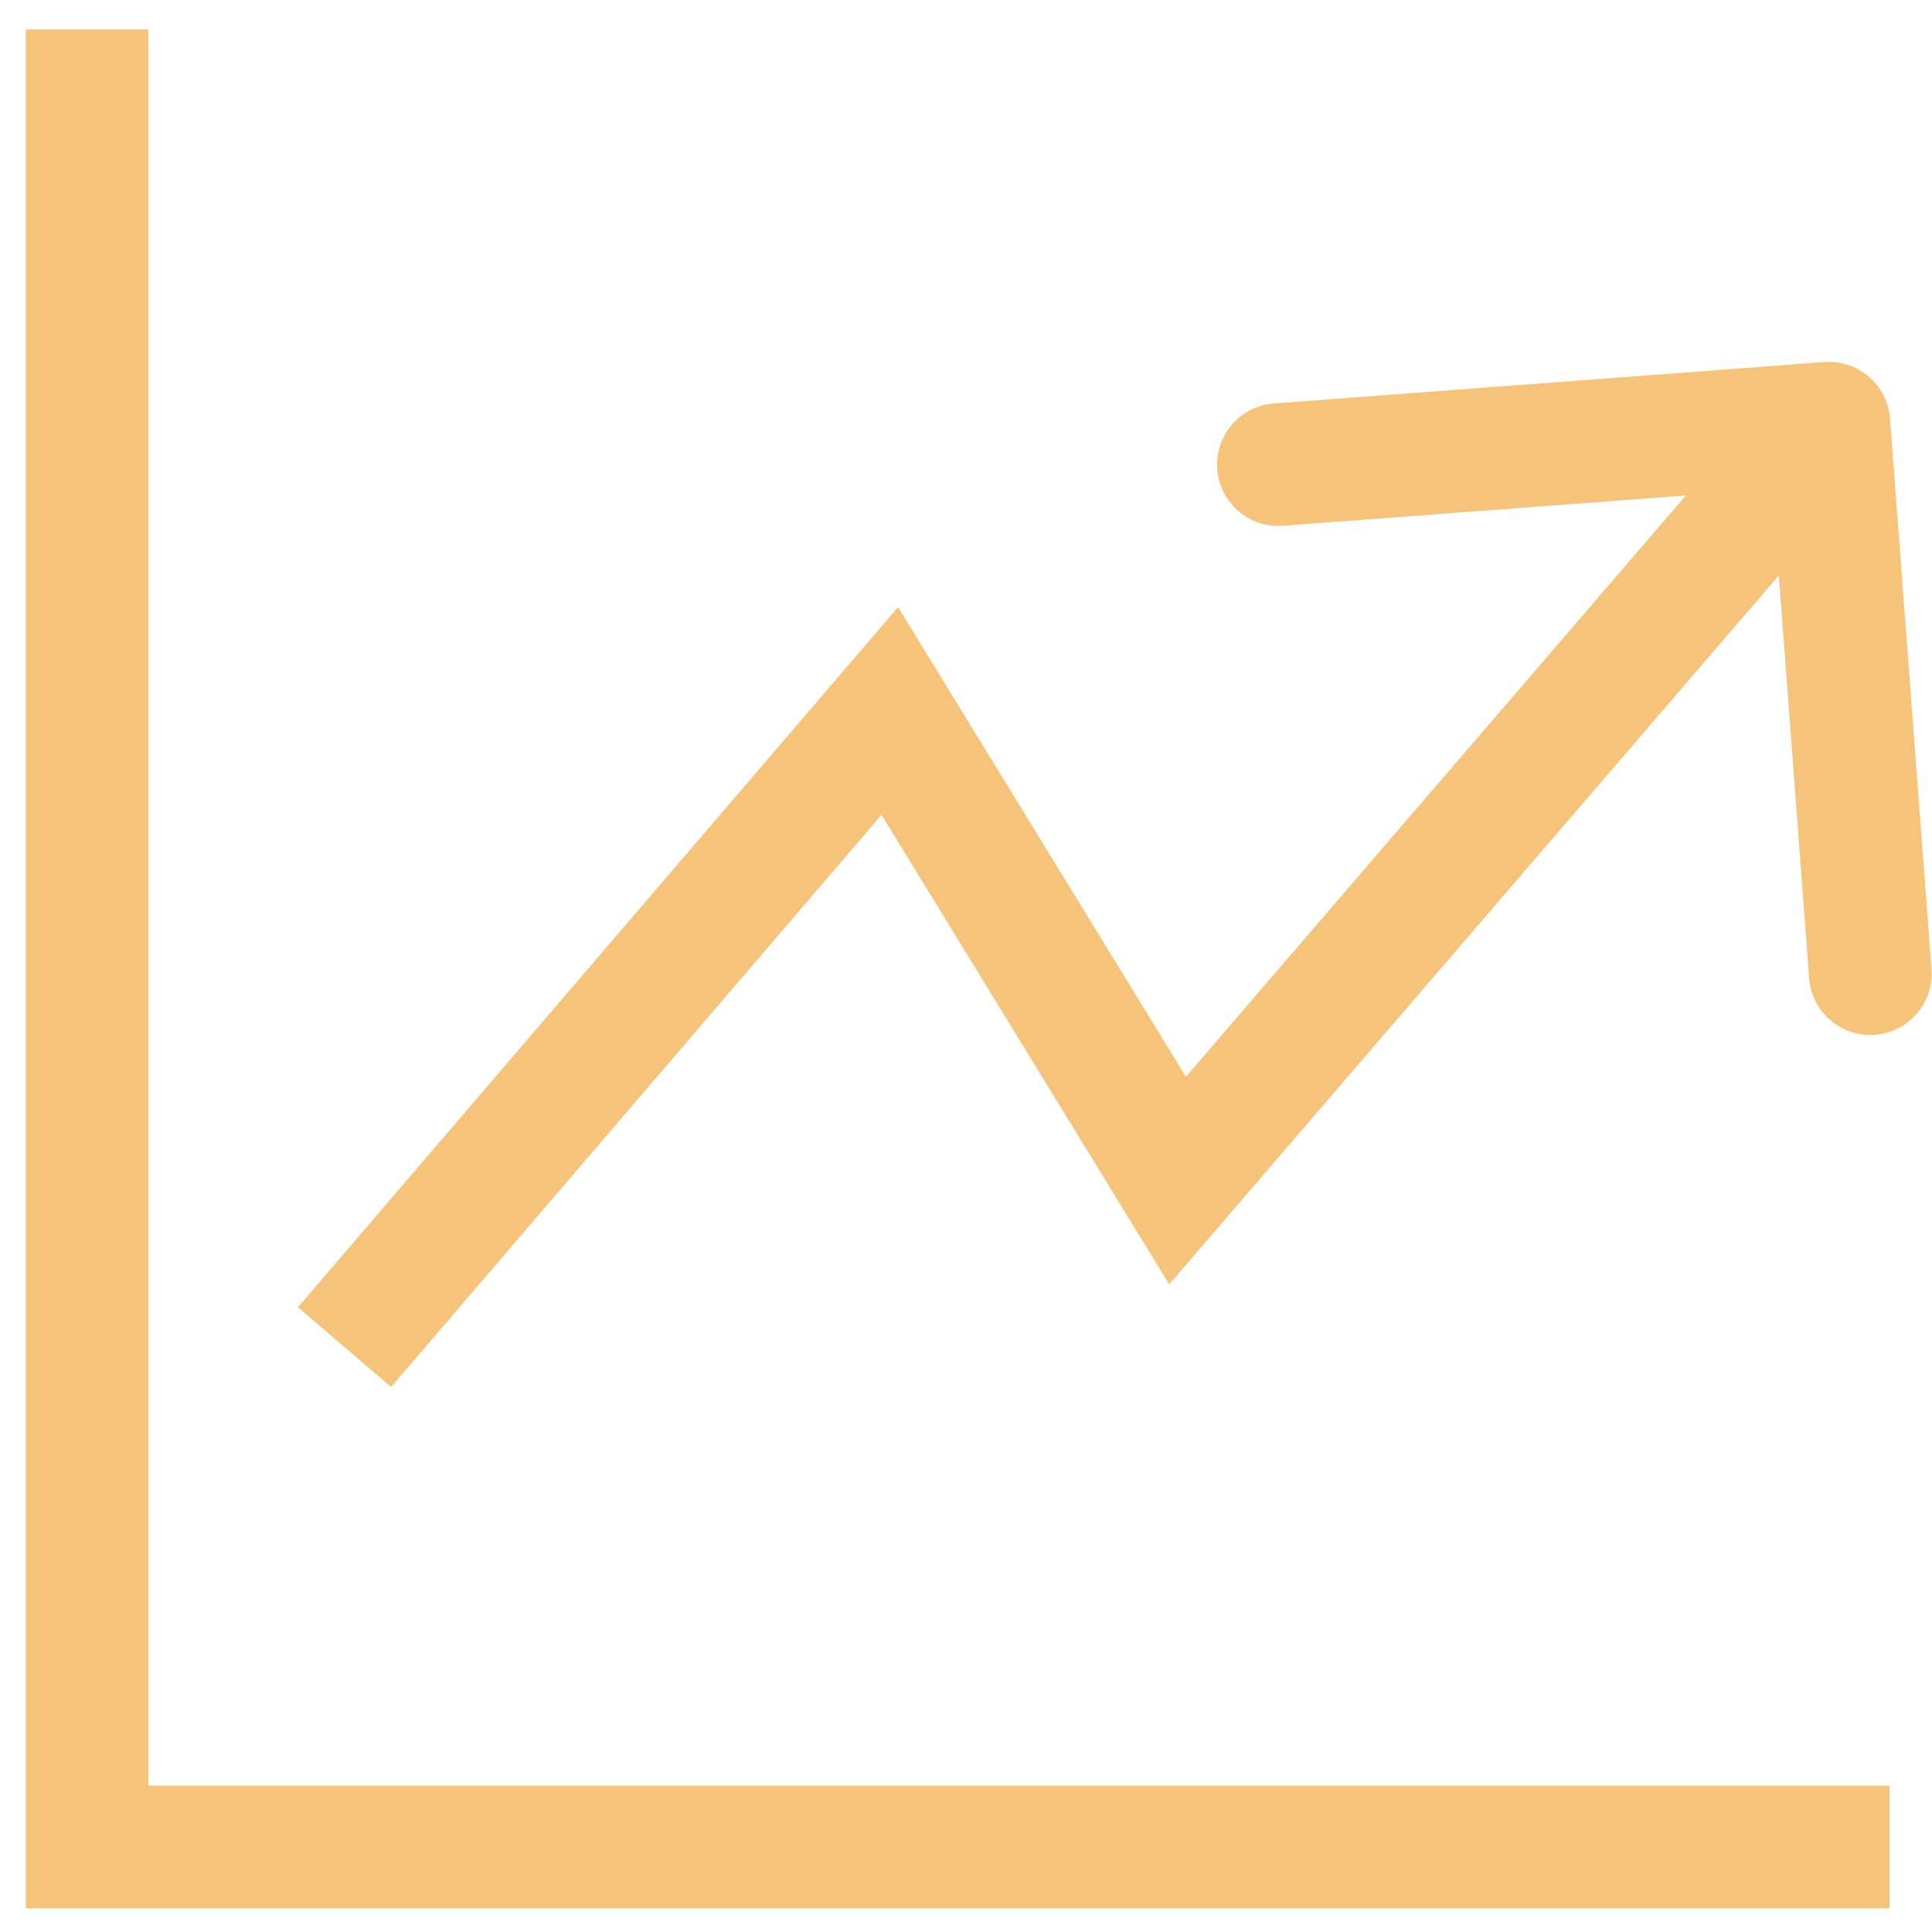
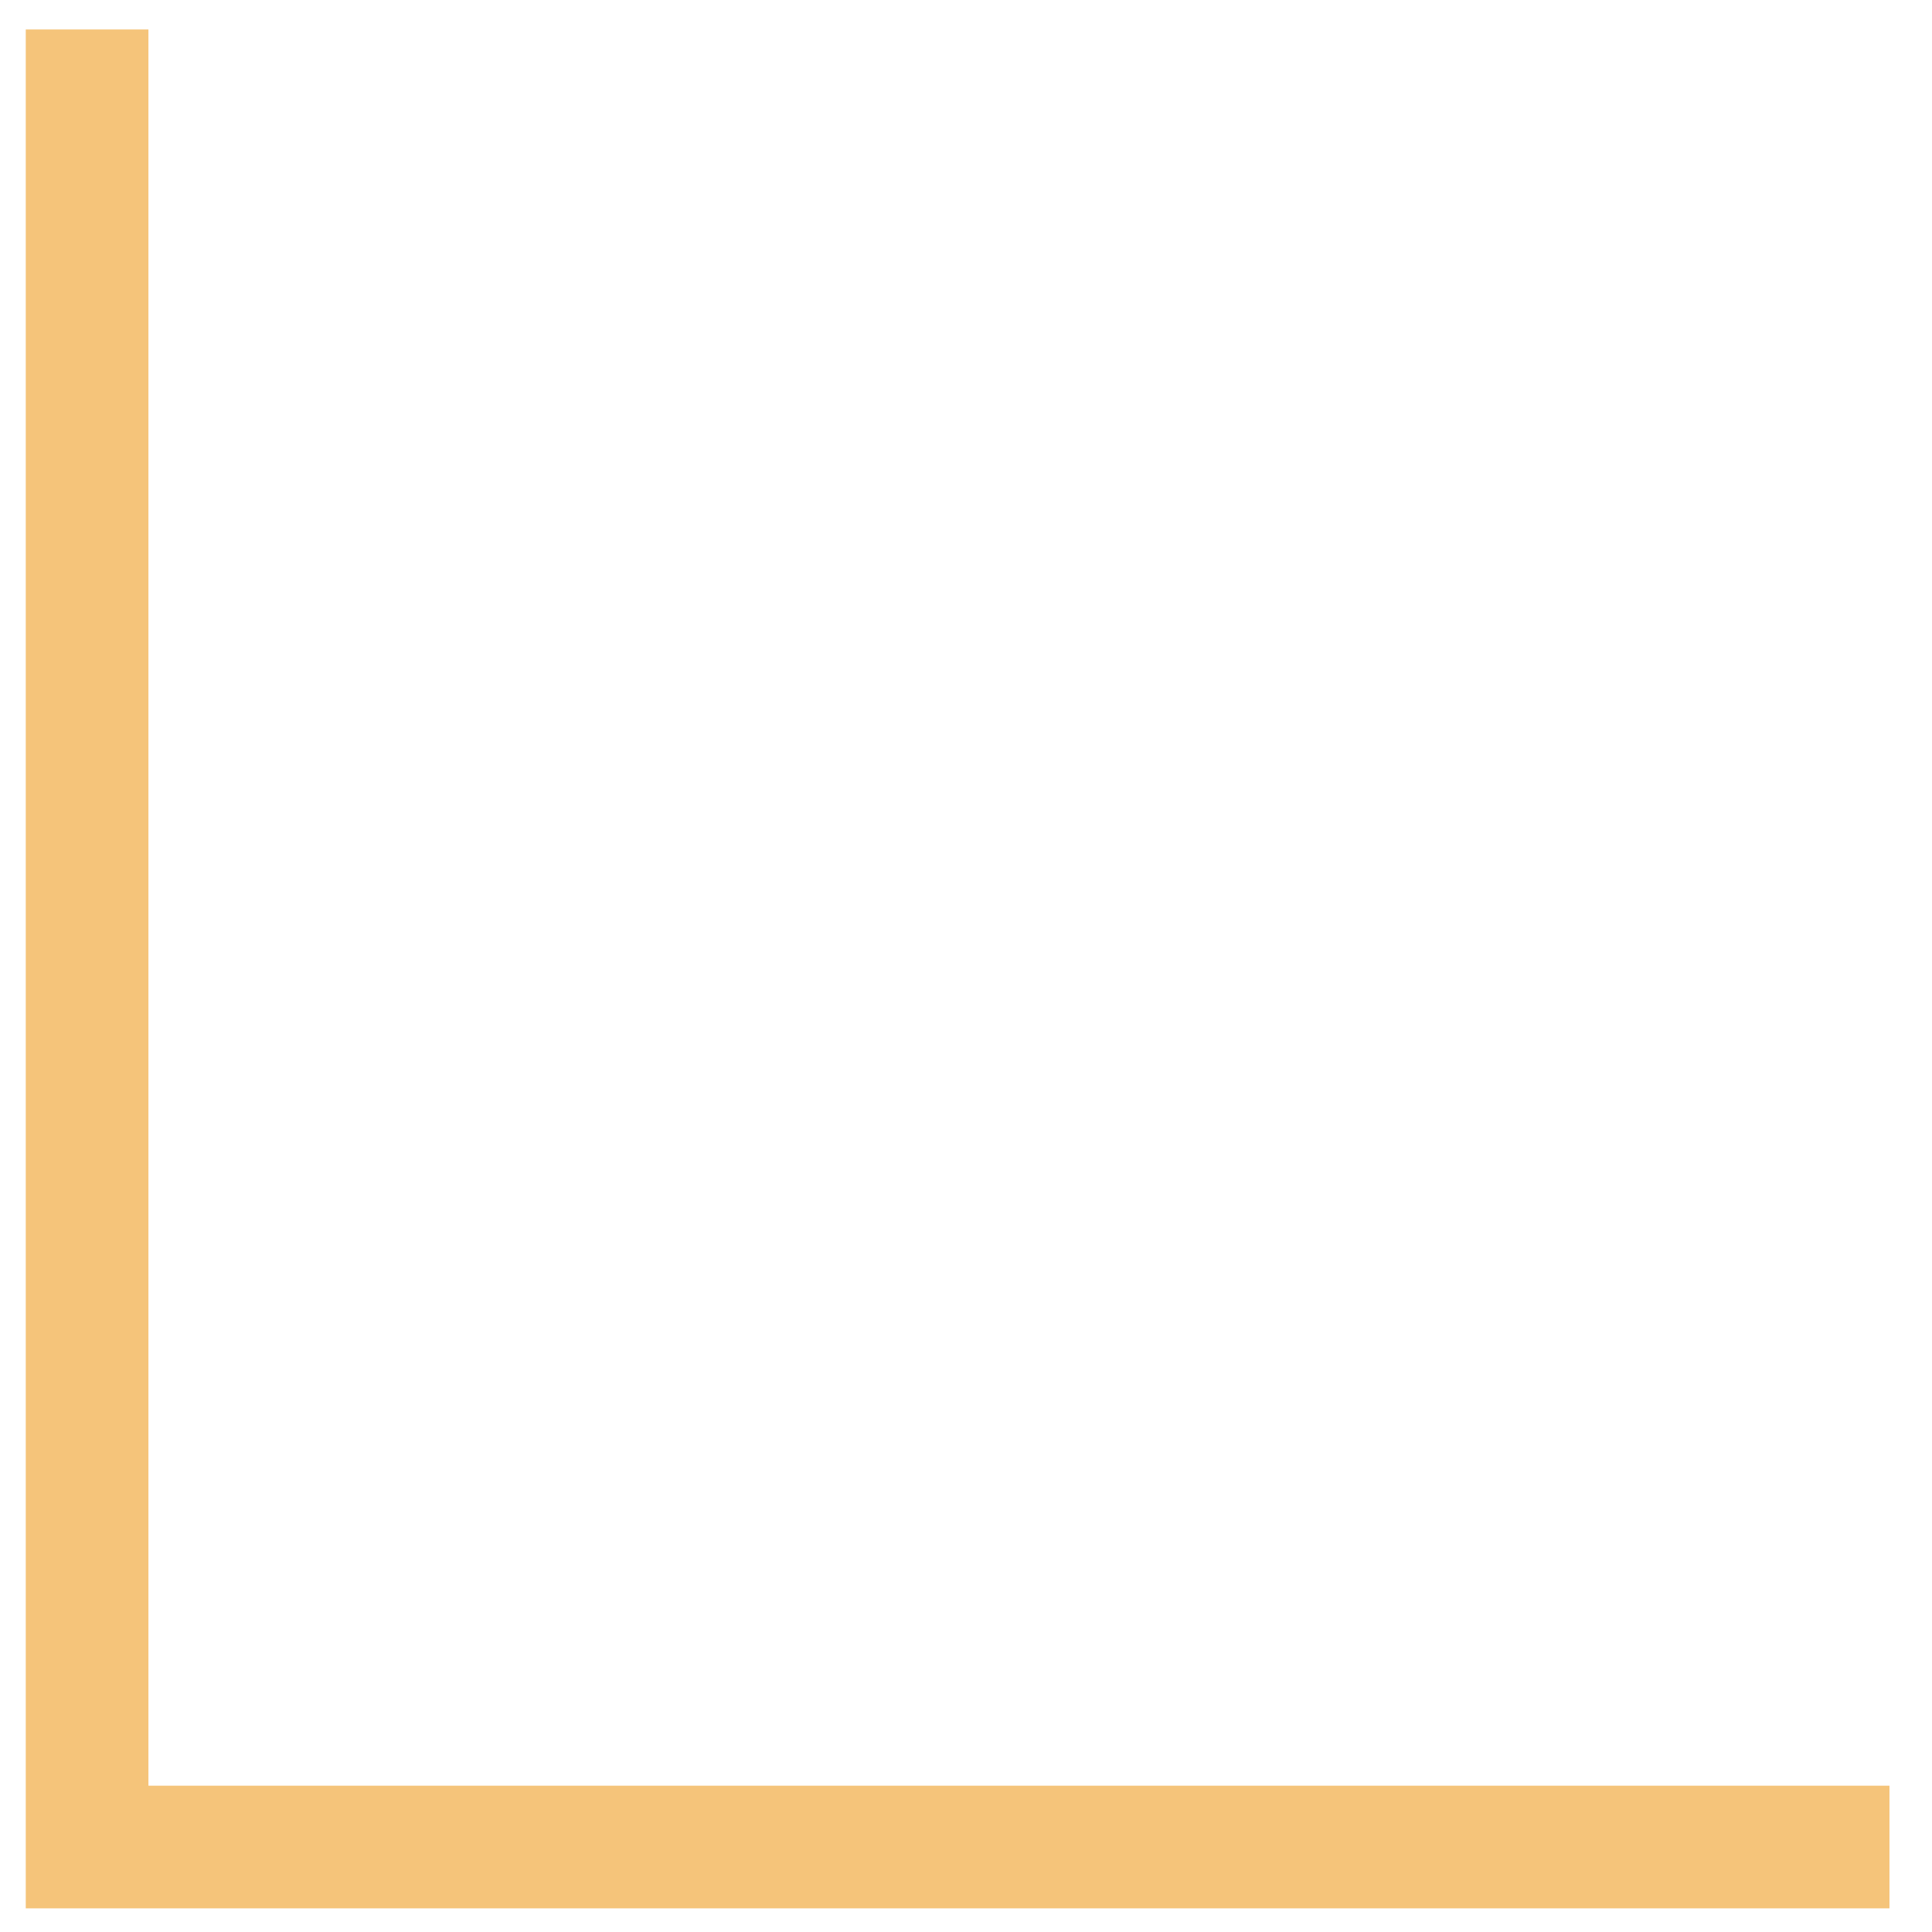
<svg xmlns="http://www.w3.org/2000/svg" width="63" height="63" viewBox="0 0 63 63" fill="none">
-   <path d="M29.016 23.185L30.721 22.14L29.285 19.797L27.497 21.883L29.016 23.185ZM38.4 38.496L36.694 39.541L38.127 41.879L39.916 39.8L38.4 38.496ZM61.632 13.651C61.549 12.549 60.589 11.723 59.487 11.806L41.538 13.157C40.436 13.24 39.611 14.2 39.694 15.302C39.776 16.403 40.737 17.229 41.838 17.146L57.793 15.945L58.994 31.9C59.077 33.002 60.037 33.827 61.138 33.744C62.24 33.661 63.065 32.701 62.983 31.6L61.632 13.651ZM12.753 45.23L30.534 24.486L27.497 21.883L9.716 42.627L12.753 45.23ZM27.31 24.23L36.694 39.541L40.105 37.451L30.721 22.14L27.31 24.23ZM39.916 39.8L61.154 15.105L58.121 12.497L36.883 37.192L39.916 39.8Z" fill="#F5C47A" />
  <path d="M2.84 0.961V60.229H61.613" stroke="#F5C47A" stroke-width="4" />
</svg>